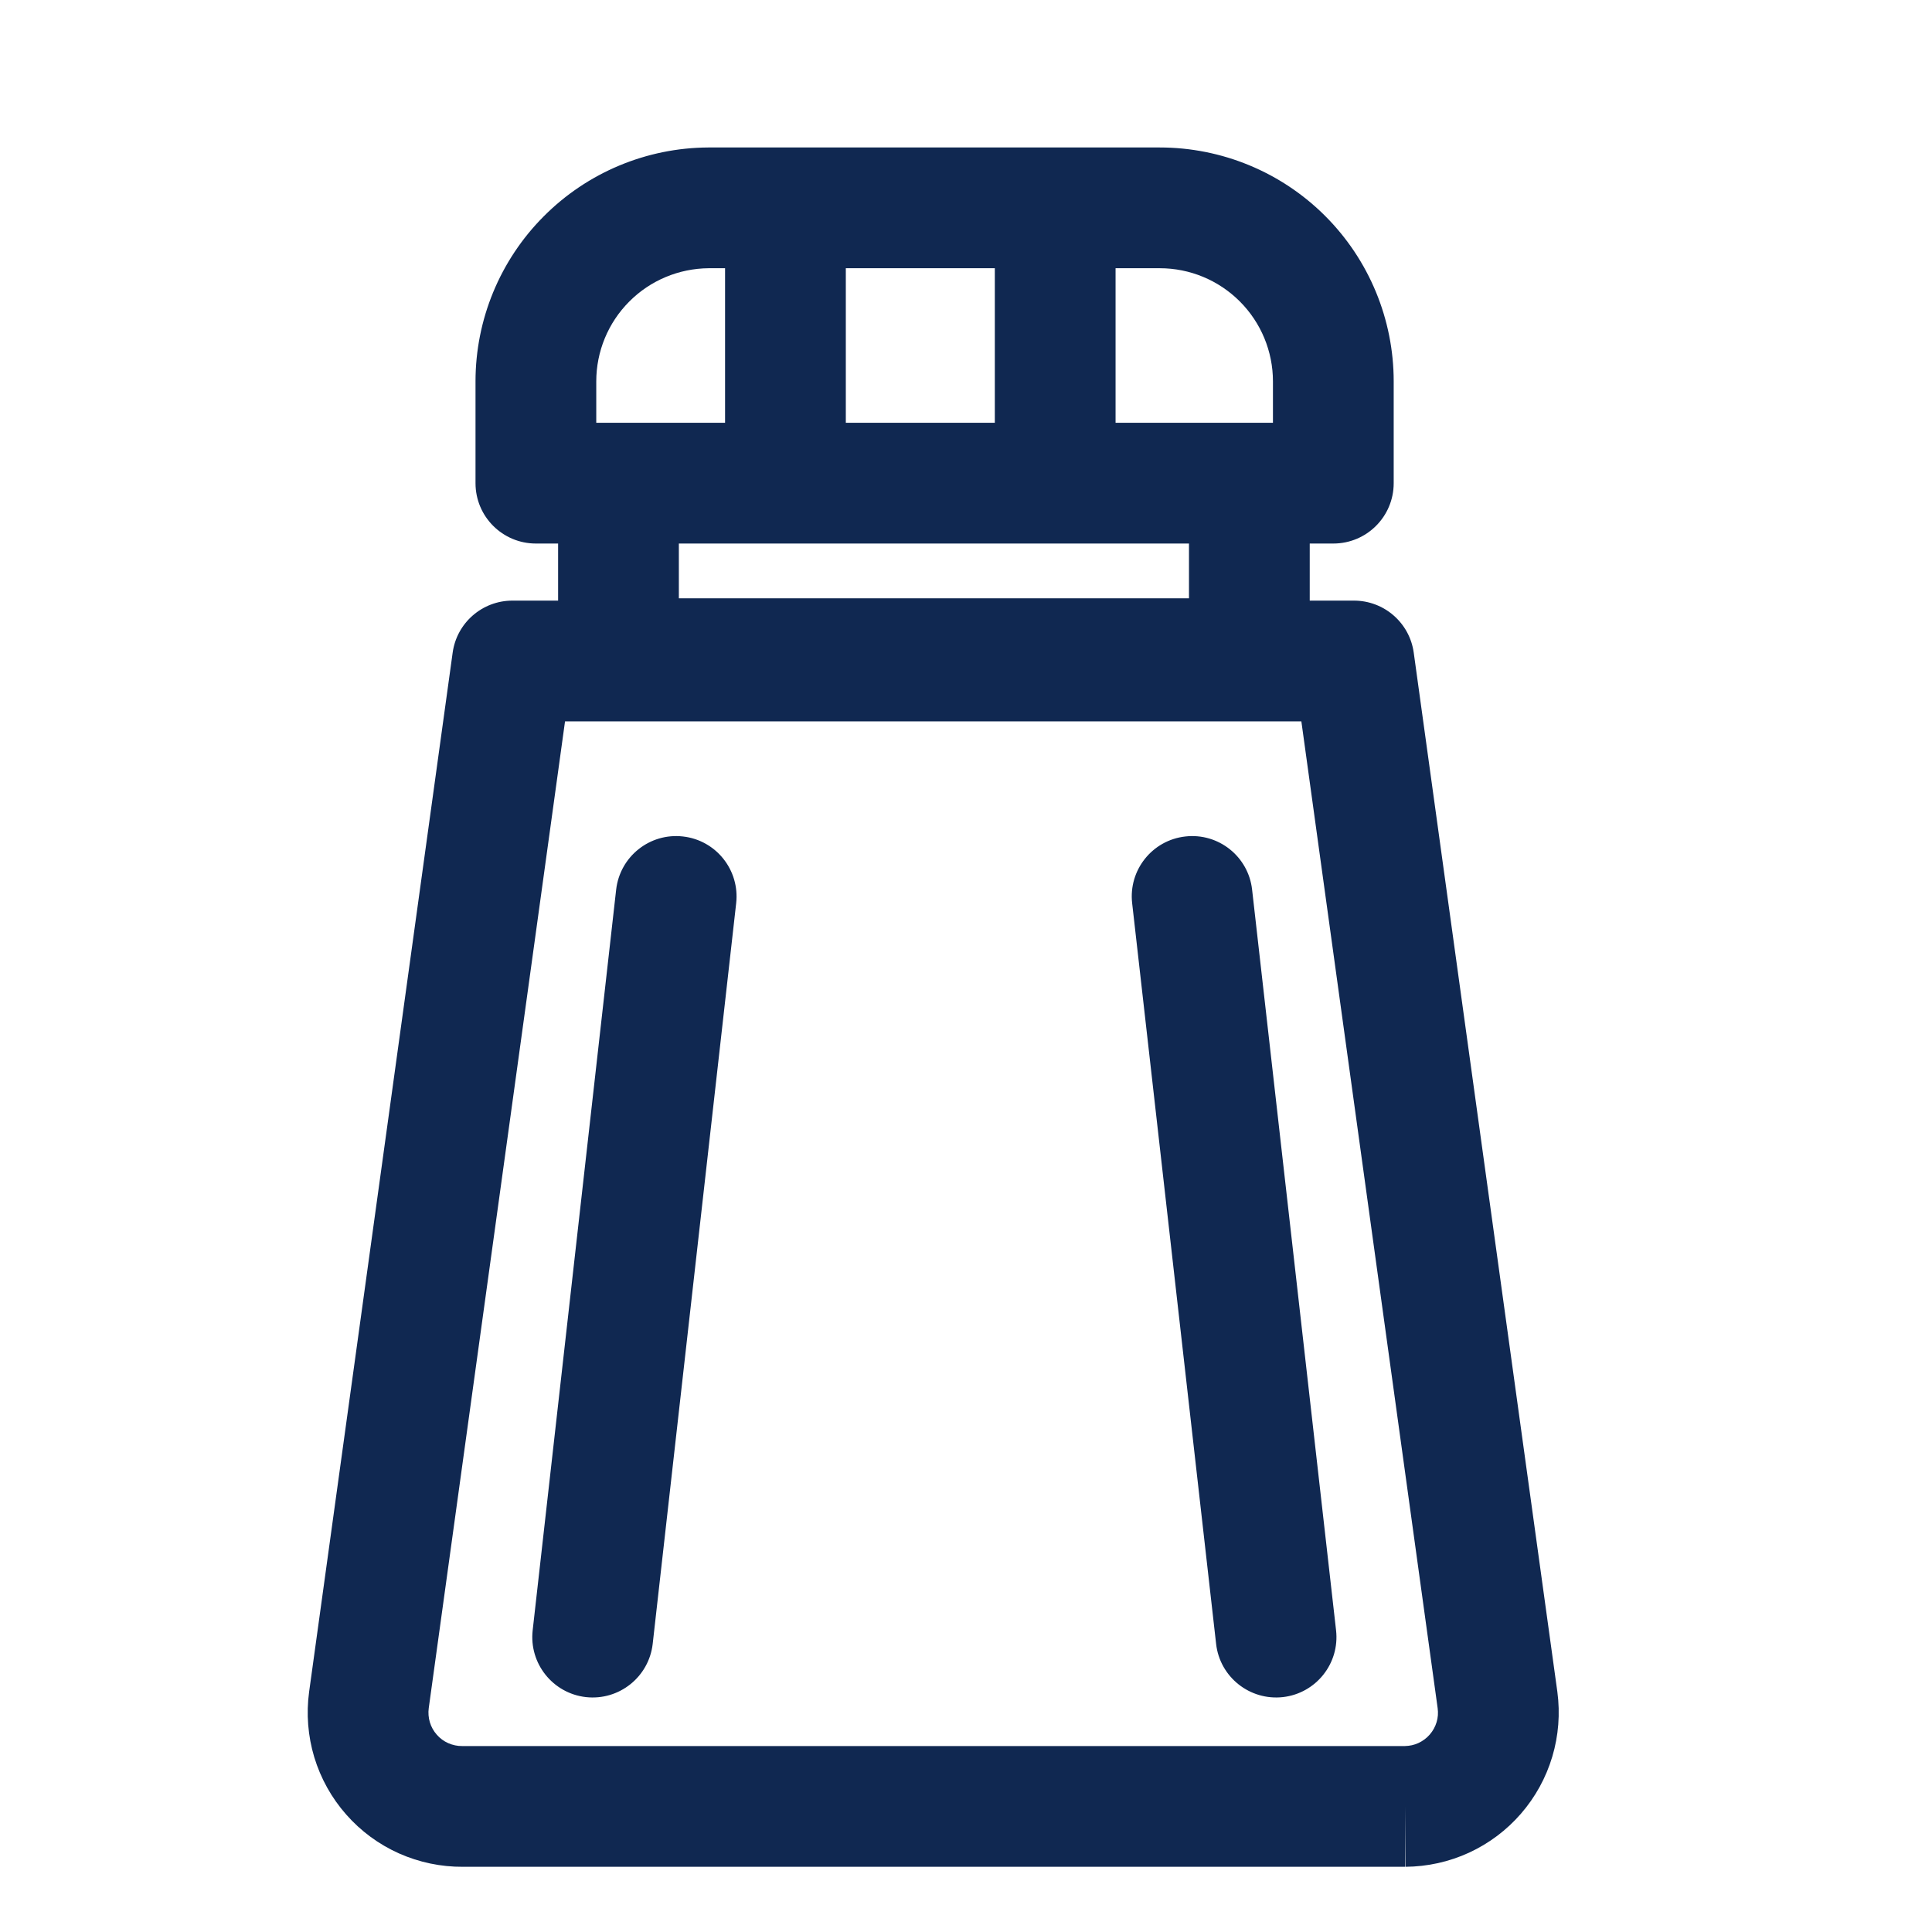
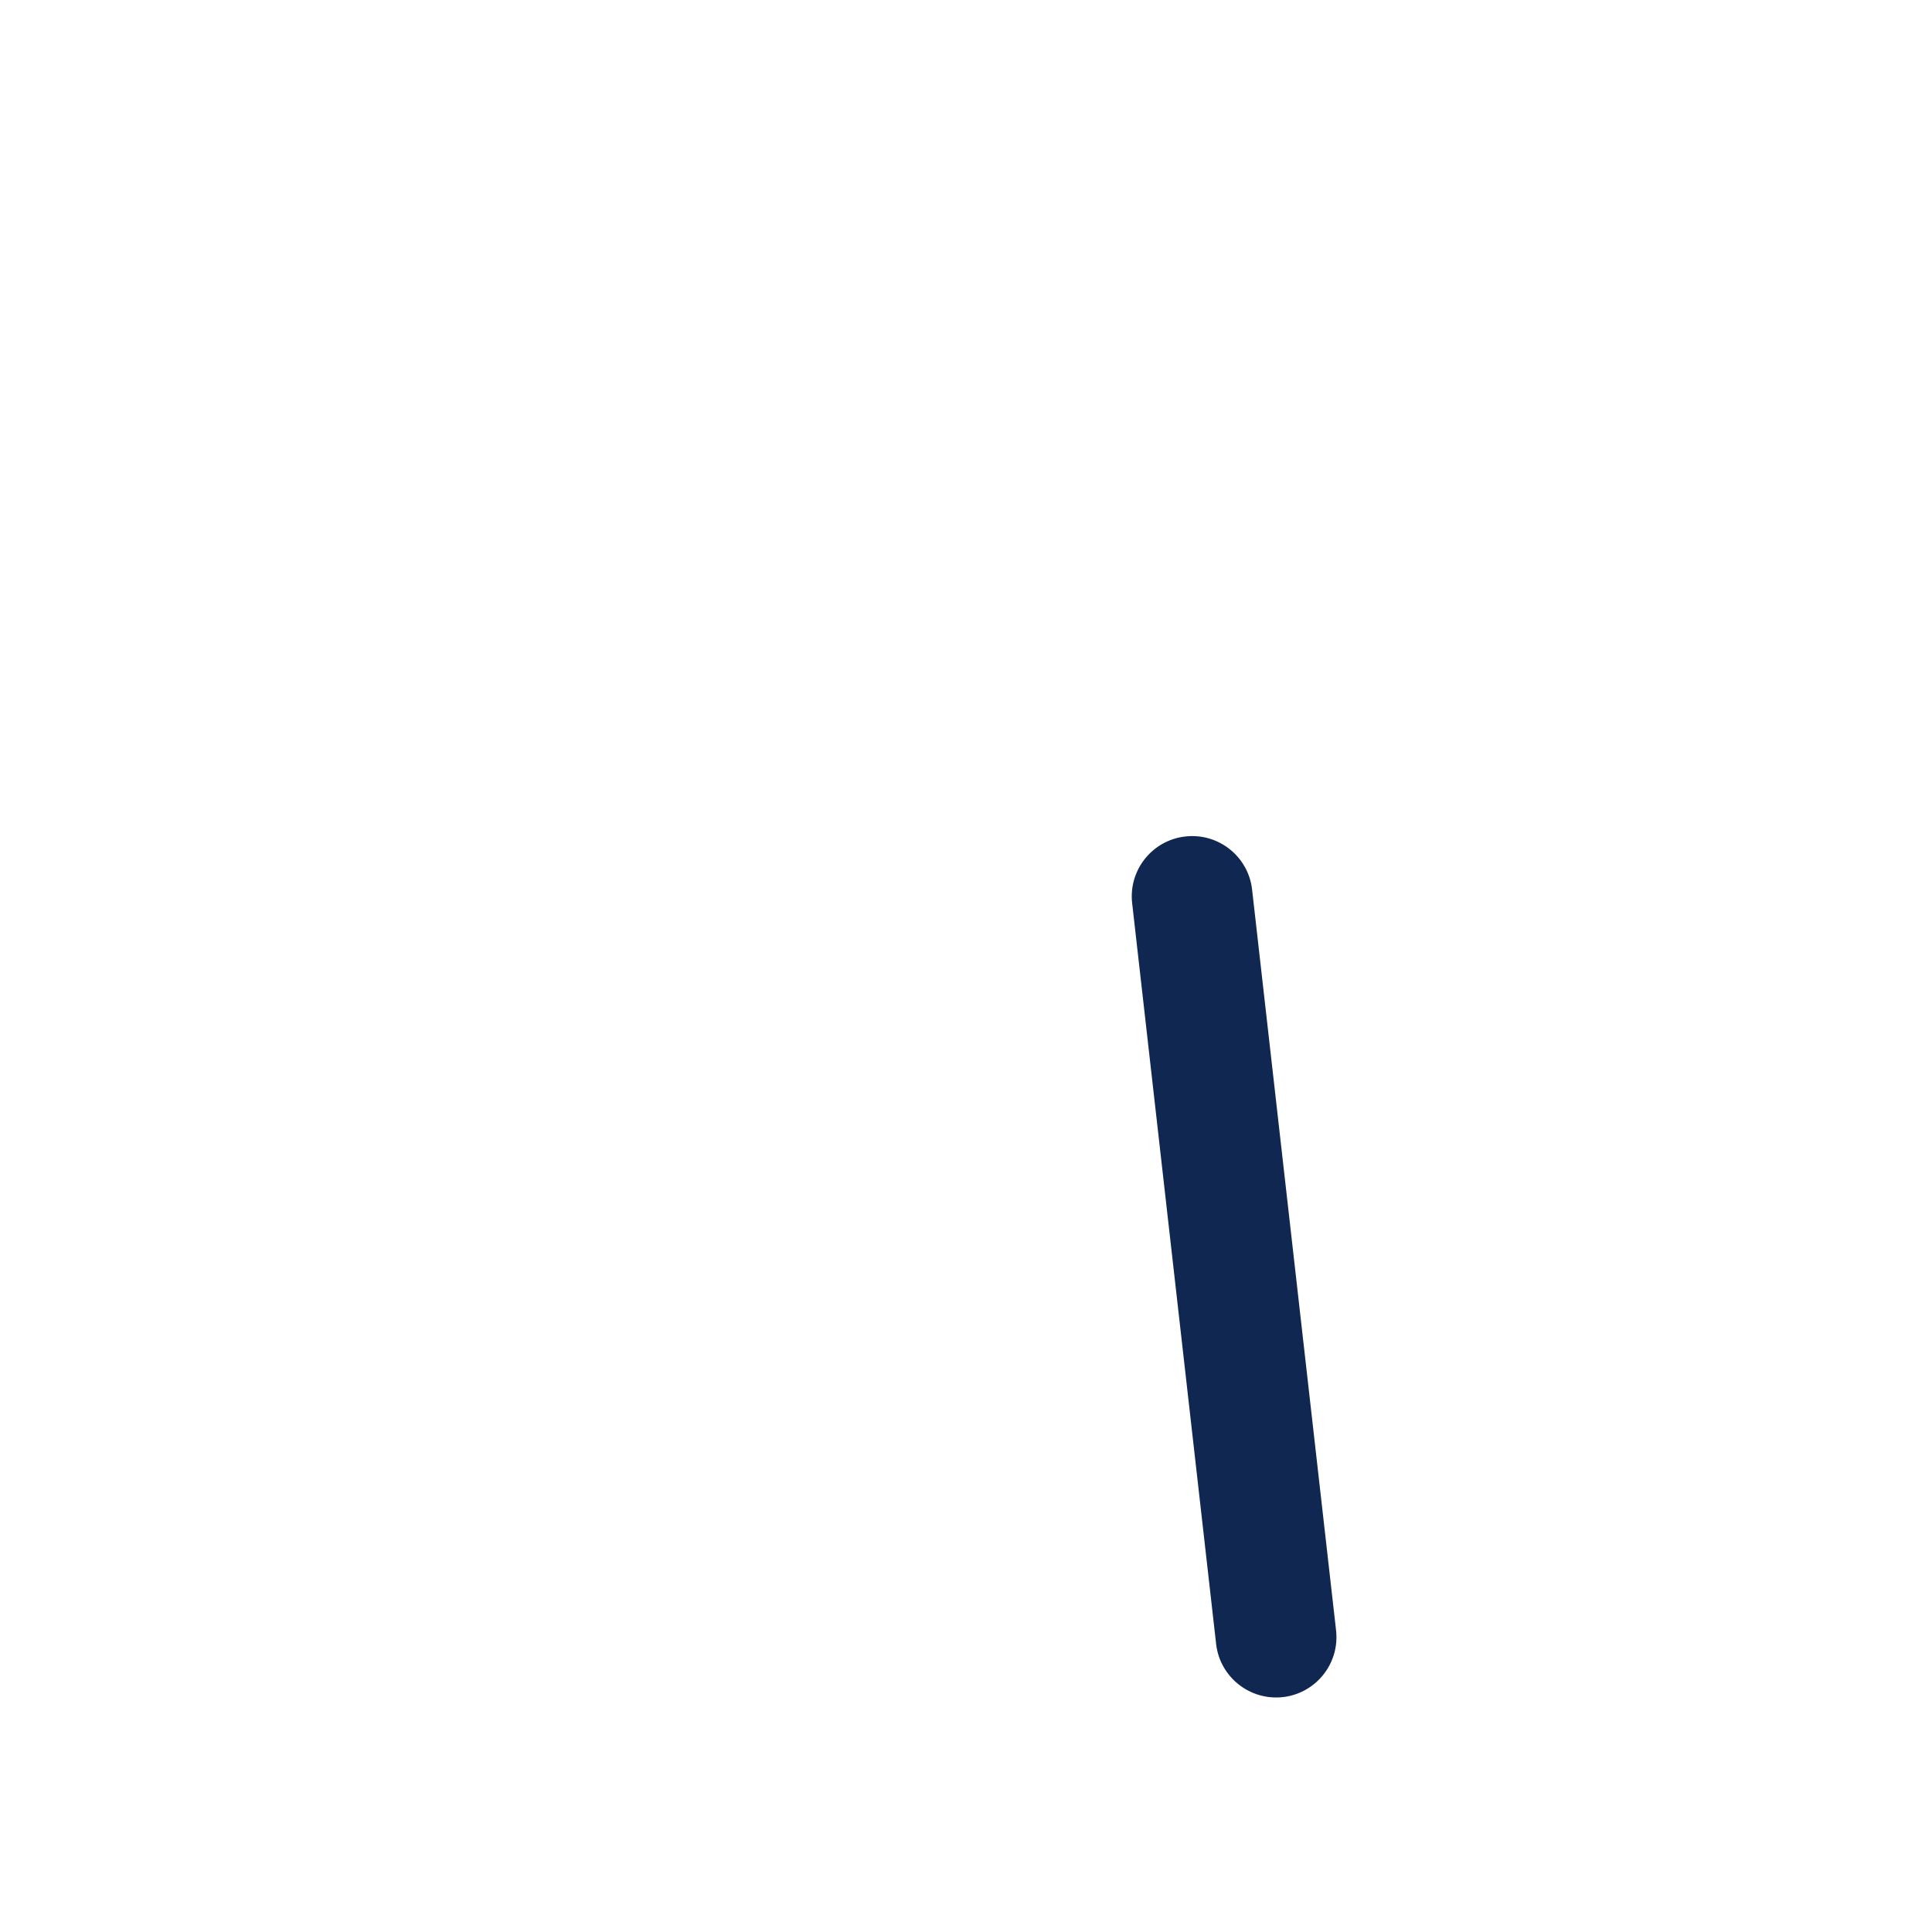
<svg xmlns="http://www.w3.org/2000/svg" width="24" height="24" viewBox="0 0 24 24" fill="none">
  <path d="M14.725 10.391C15.136 10.344 15.508 10.64 15.554 11.051L16.597 20.252C16.644 20.664 16.348 21.035 15.937 21.082C15.525 21.128 15.153 20.832 15.107 20.421L14.064 11.22C14.017 10.809 14.313 10.437 14.725 10.391Z" fill="#102851" />
-   <path d="M9.145 11.22C9.191 10.808 8.895 10.437 8.484 10.391C8.072 10.344 7.701 10.64 7.654 11.052L6.617 20.253C6.571 20.664 6.867 21.035 7.278 21.082C7.69 21.128 8.061 20.832 8.108 20.421L9.145 11.22Z" fill="#102851" />
-   <path fill-rule="evenodd" clip-rule="evenodd" d="M8.802 1.832L8.798 1.832C8.03 1.836 7.294 2.144 6.753 2.689C6.211 3.233 5.907 3.97 5.907 4.738V6.002C5.907 6.417 6.243 6.752 6.657 6.752H6.933V7.461H6.366C5.991 7.461 5.674 7.737 5.623 8.108L3.84 21.016C3.803 21.288 3.825 21.566 3.904 21.829C3.984 22.092 4.119 22.335 4.301 22.541C4.482 22.747 4.706 22.912 4.957 23.024C5.207 23.135 5.478 23.192 5.751 23.19H17.454V22.44L17.459 23.19C17.731 23.188 18 23.129 18.248 23.015C18.495 22.901 18.716 22.736 18.894 22.53C19.073 22.324 19.205 22.083 19.283 21.822C19.361 21.561 19.382 21.286 19.346 21.016L17.562 8.108C17.511 7.737 17.194 7.461 16.819 7.461H16.27V6.752H16.563C16.977 6.752 17.313 6.417 17.313 6.002V4.738C17.313 3.967 17.007 3.228 16.462 2.683C15.917 2.138 15.178 1.832 14.407 1.832L8.802 1.832ZM8.433 6.752V7.432H14.77V6.752H8.433ZM12.358 5.252H10.507V3.332H12.358V5.252ZM13.858 5.252L15.813 5.252V4.738C15.813 4.365 15.665 4.008 15.401 3.744C15.137 3.48 14.78 3.332 14.407 3.332H13.858V5.252ZM9.007 5.252V3.332H8.804C8.433 3.335 8.078 3.483 7.816 3.747C7.554 4.01 7.407 4.366 7.407 4.738V5.252L9.007 5.252ZM17.452 21.69C17.51 21.689 17.568 21.677 17.621 21.652C17.675 21.627 17.723 21.591 17.761 21.547C17.8 21.502 17.829 21.45 17.846 21.393C17.863 21.337 17.867 21.278 17.859 21.219L16.166 8.961H7.019L5.326 21.219C5.318 21.277 5.323 21.338 5.34 21.395C5.357 21.452 5.387 21.505 5.426 21.549C5.465 21.594 5.514 21.63 5.568 21.654C5.623 21.678 5.682 21.691 5.741 21.69L5.748 21.69L17.452 21.69Z" fill="#102851" />
</svg>